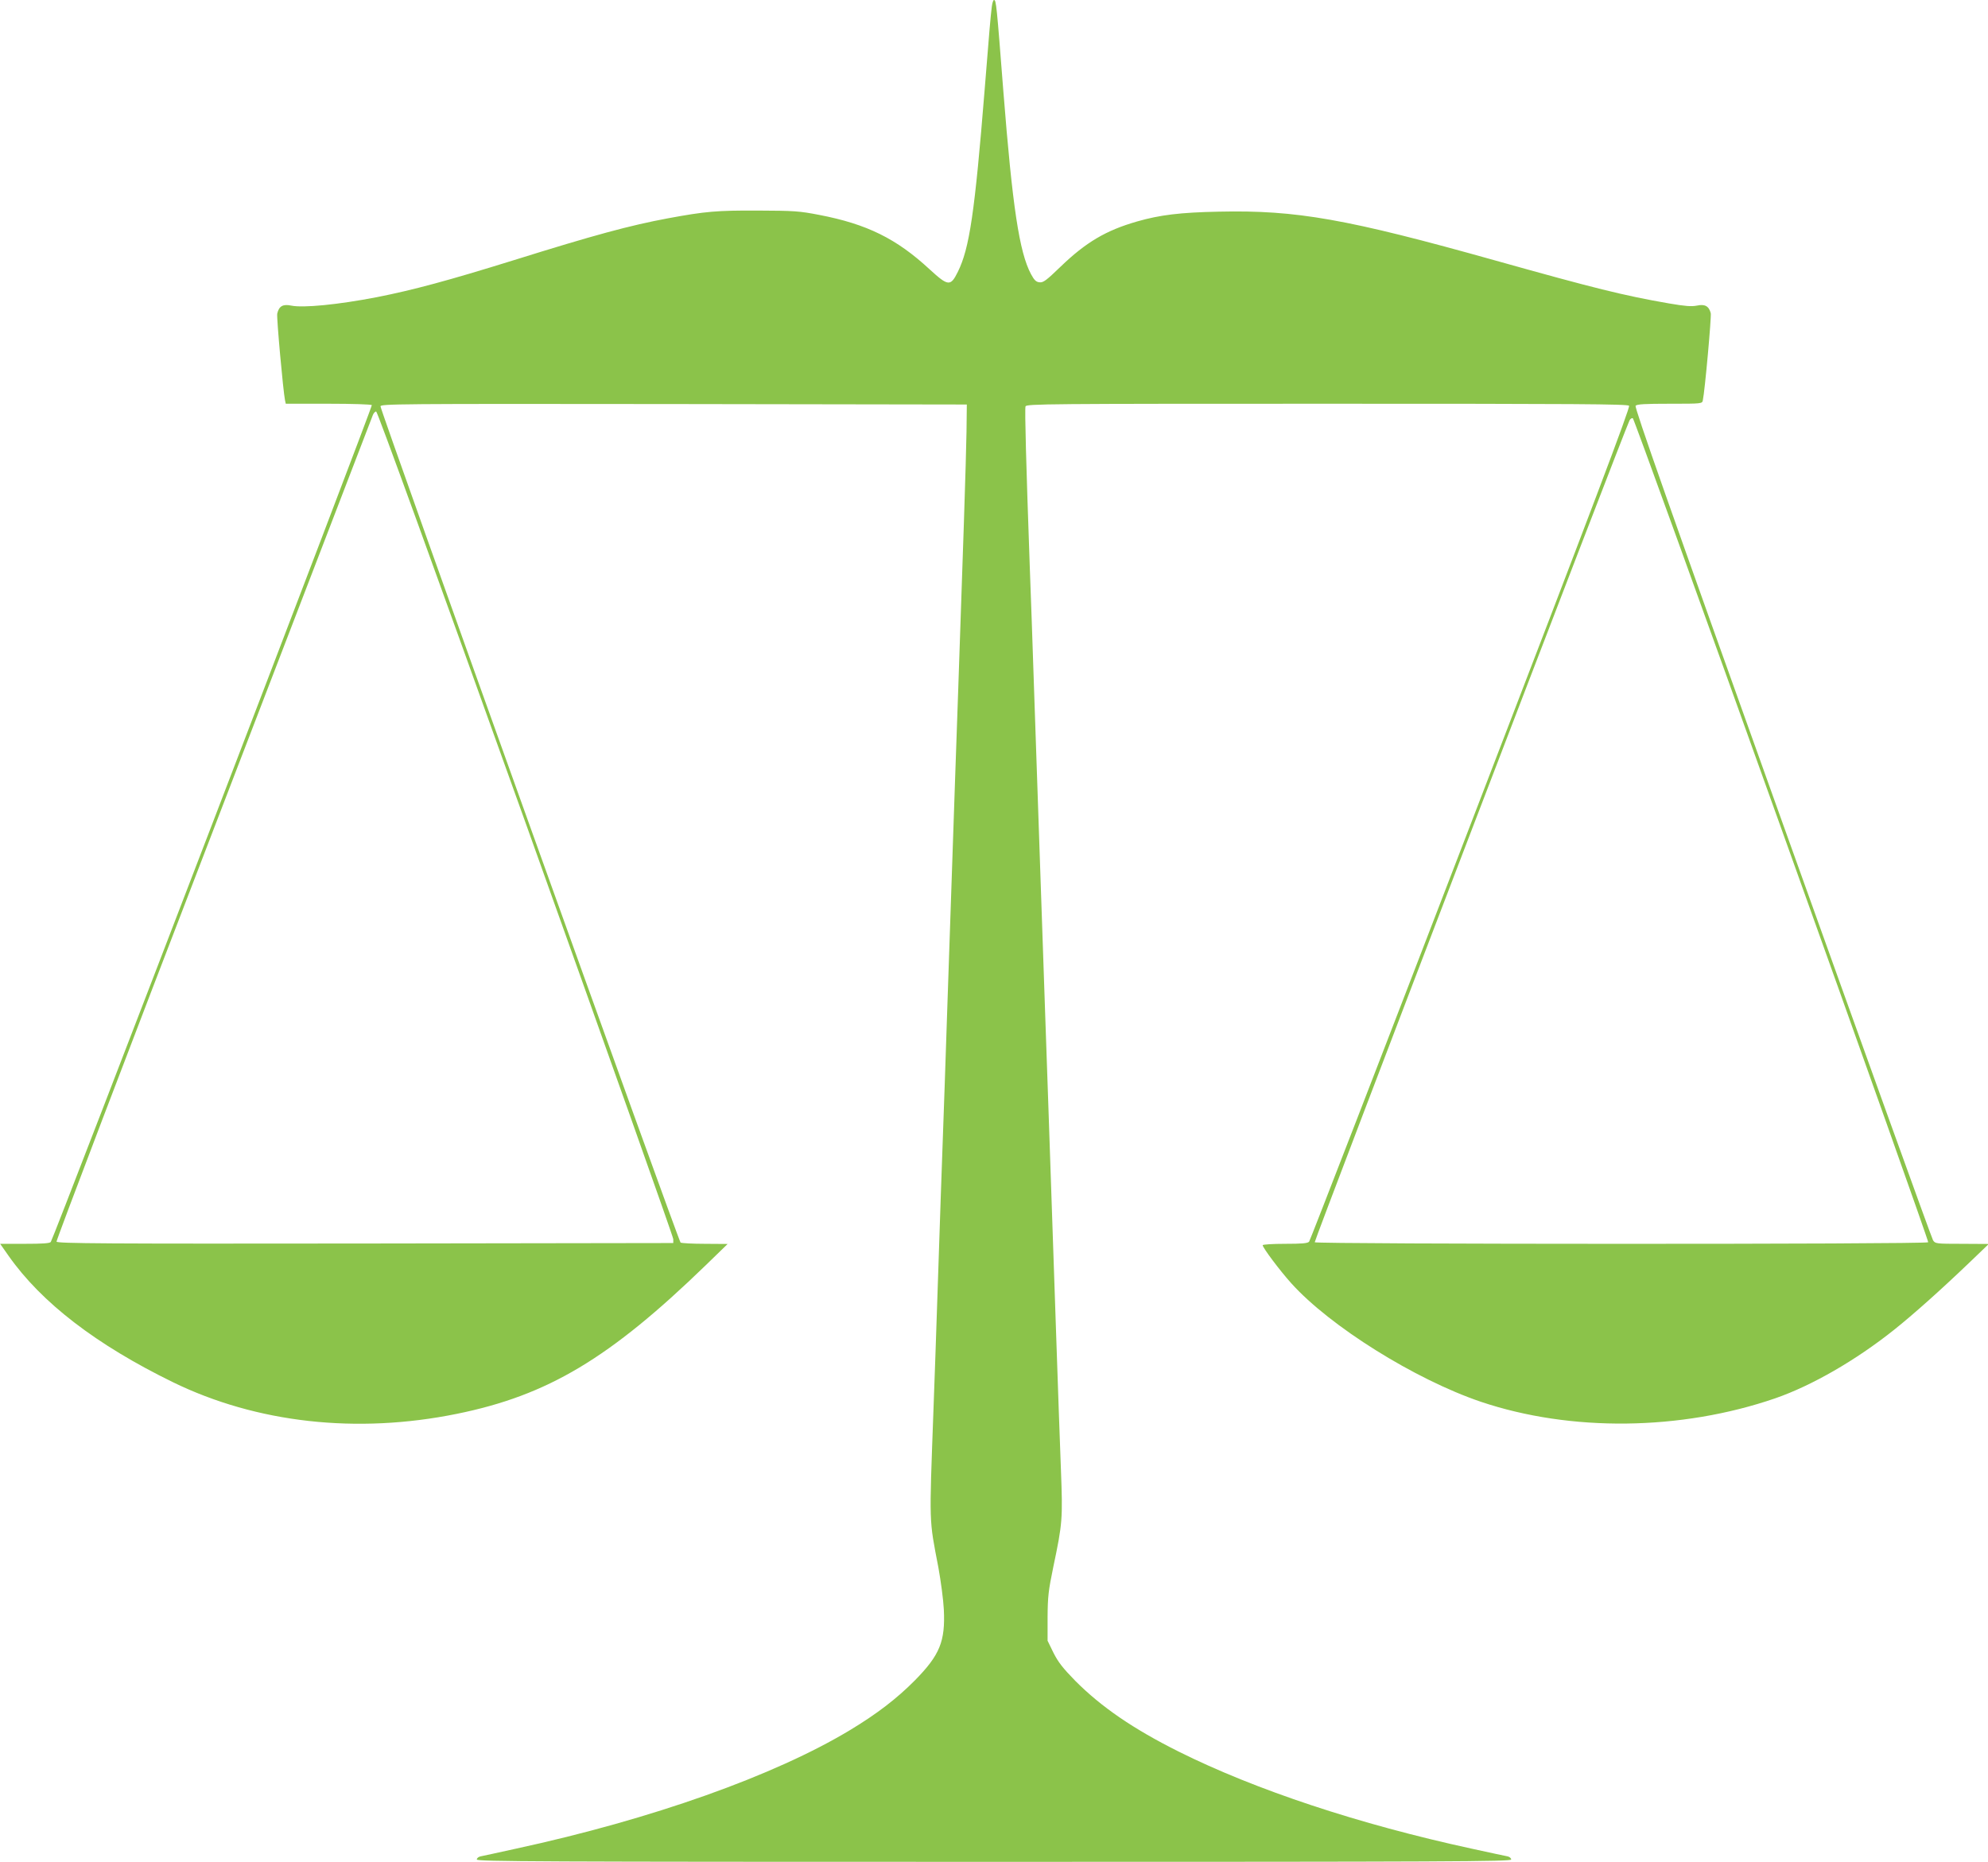
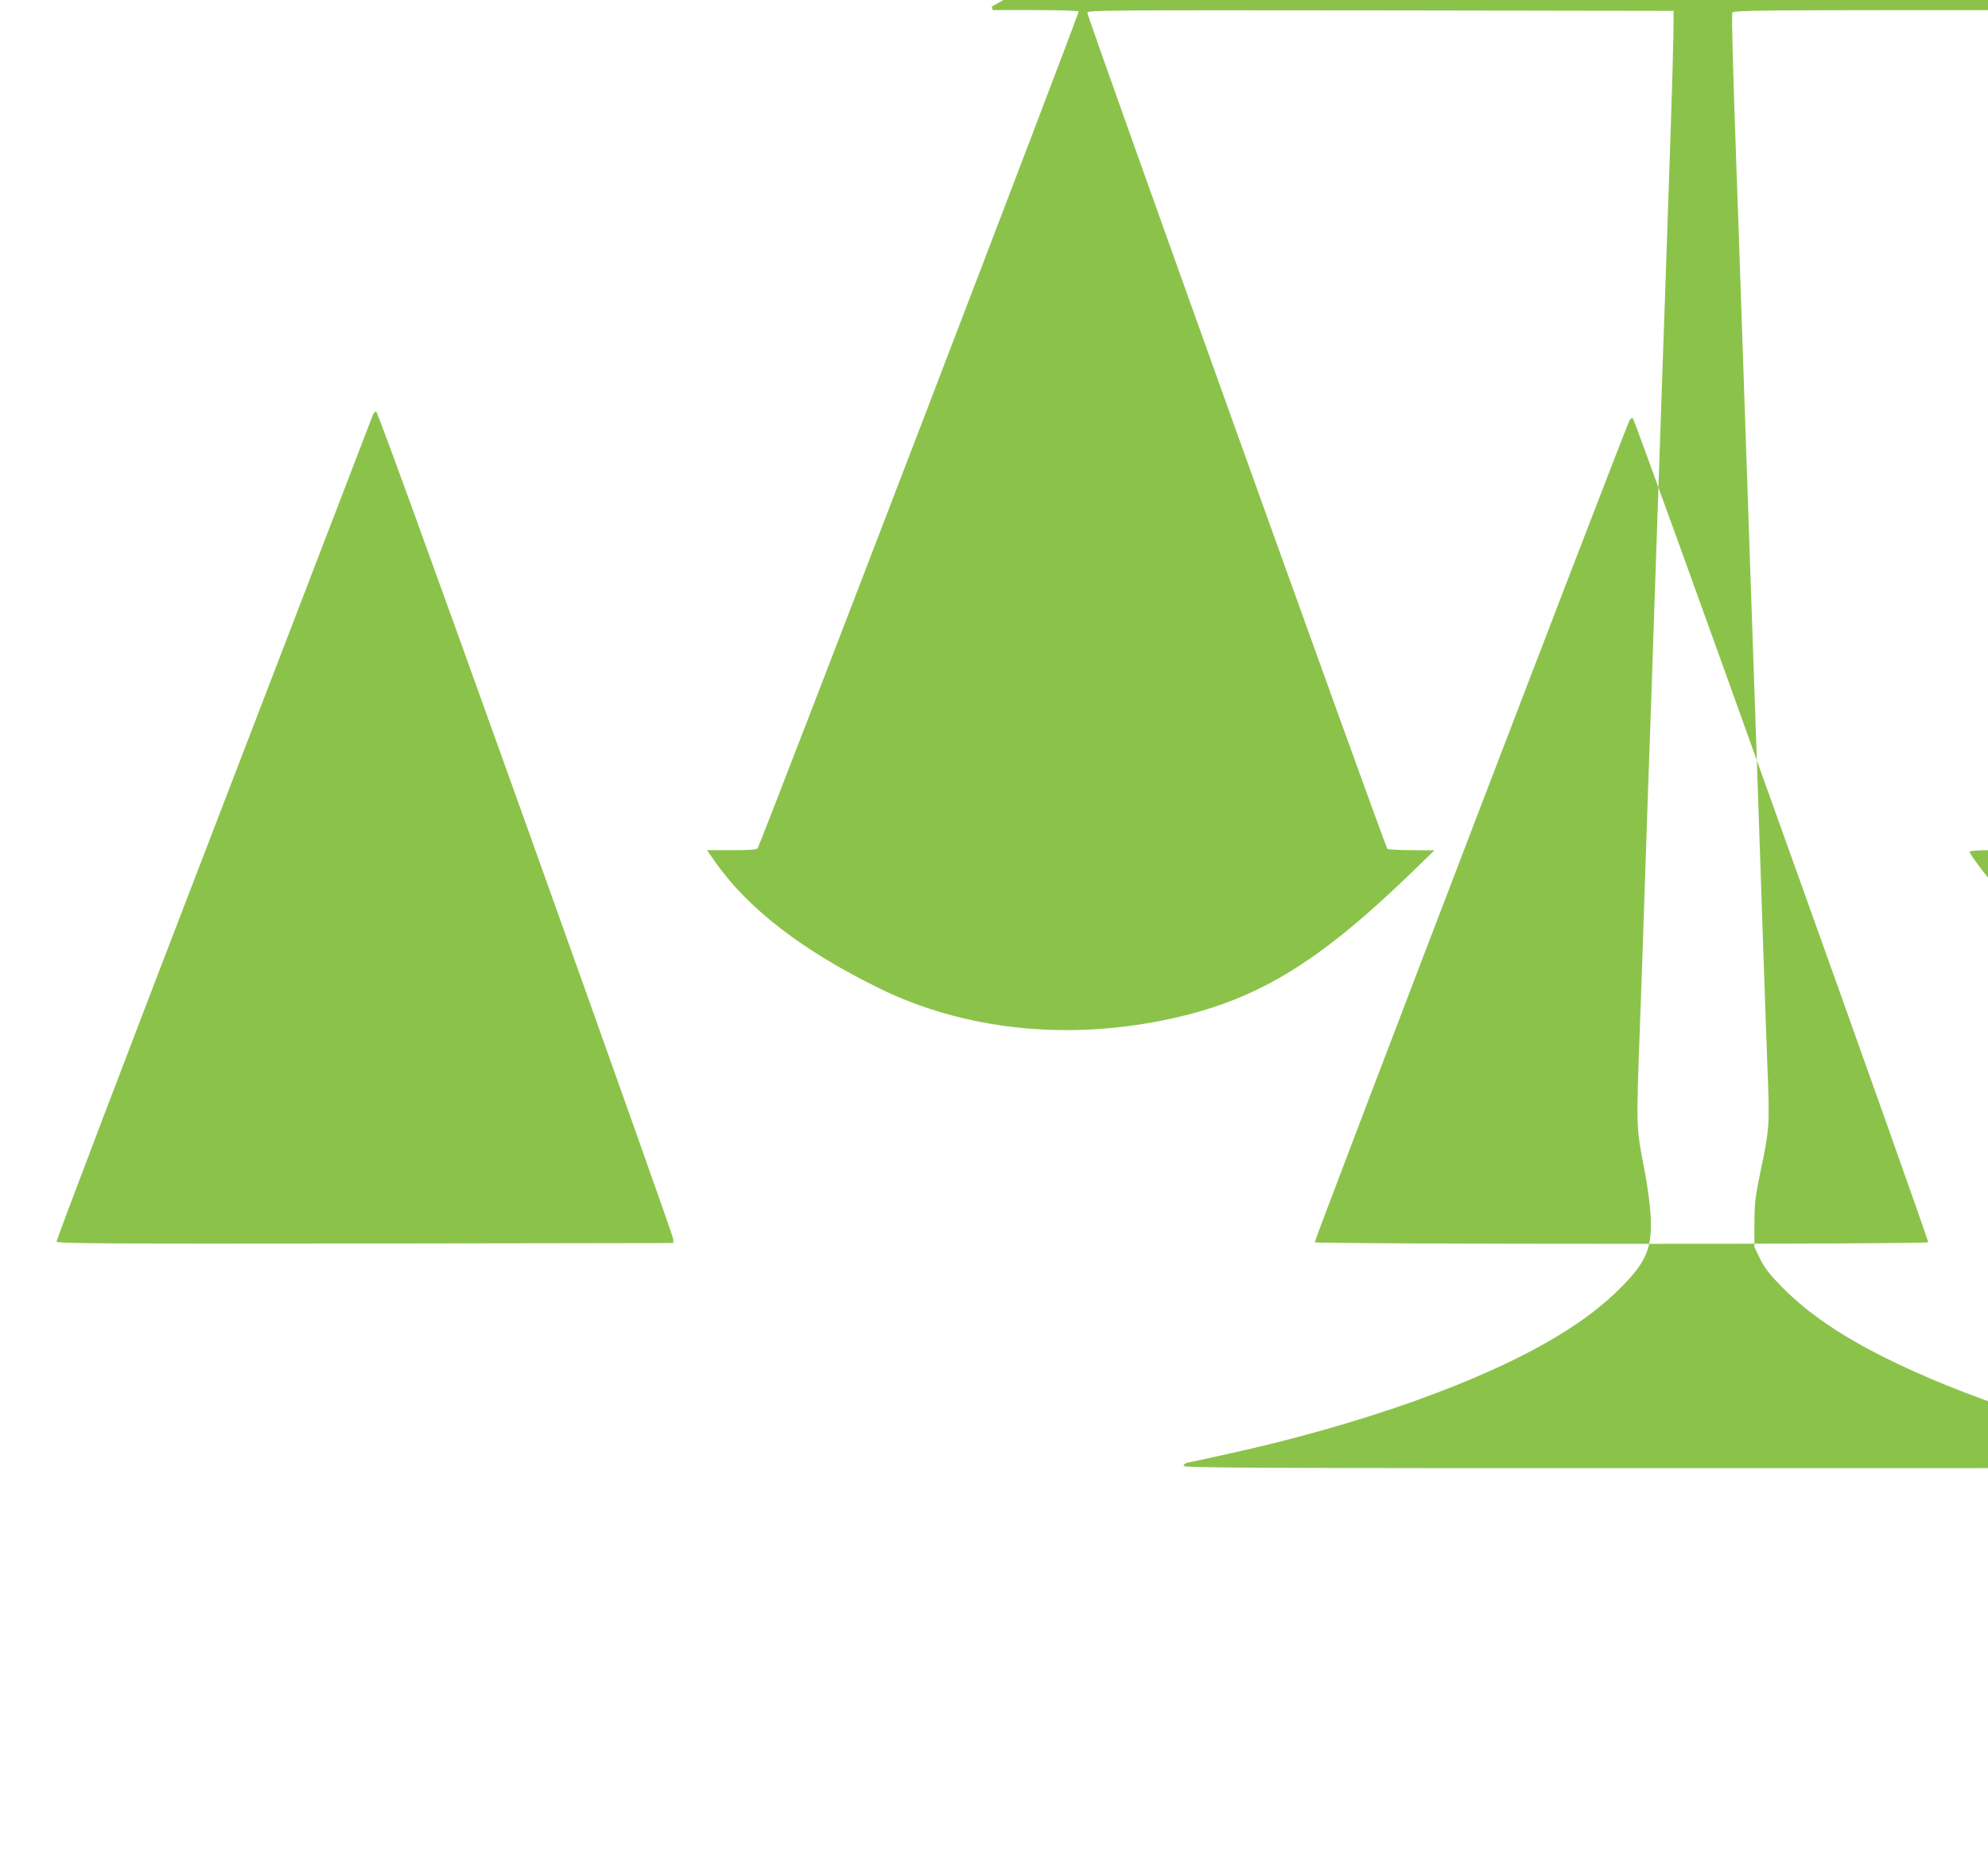
<svg xmlns="http://www.w3.org/2000/svg" version="1.0" width="1280pt" height="1199pt" viewBox="0 0 1280 1199" preserveAspectRatio="xMidYMid meet">
  <g transform="translate(0,1199) scale(0.1,-0.1)" fill="#8bc34a" stroke="none">
-     <path d="M6386 11948 c-9 -75 -15 -144 -46 -533 -64 -796 -98 -1025 -173 -1176 -47 -95 -62 -93 -182 17 -213 197 -403 291 -710 350 -129 25 -161 27 -395 28 -266 1 -336 -5 -580 -50 -246 -46 -475 -108 -990 -269 -425 -132 -647 -192 -885 -239 -249 -48 -473 -70 -550 -54 -53 11 -79 -3 -90 -52 -5 -24 38 -498 50 -557 l5 -23 275 0 c153 0 276 -4 279 -9 6 -9 -2049 -5366 -2067 -5389 -7 -9 -53 -12 -168 -12 l-158 0 54 -77 c212 -302 565 -573 1058 -814 539 -263 1184 -335 1828 -204 586 119 983 356 1604 958 l140 136 -145 1 c-80 0 -151 4 -158 8 -13 9 -1932 5355 -1932 5385 0 16 94 17 1888 15 l1887 -3 -2 -175 c-2 -157 -26 -881 -53 -1650 -10 -268 -20 -579 -70 -2040 -11 -327 -24 -721 -30 -875 -6 -154 -19 -548 -30 -875 -11 -327 -24 -716 -30 -865 -27 -747 -29 -691 32 -1010 16 -88 32 -209 35 -270 10 -206 -26 -293 -186 -456 -118 -119 -245 -216 -417 -320 -487 -294 -1278 -575 -2151 -764 -114 -25 -218 -48 -230 -50 -13 -3 -23 -12 -23 -20 0 -13 396 -15 3330 -15 2934 0 3330 2 3330 15 0 8 -10 17 -22 20 -13 2 -117 25 -233 50 -724 157 -1391 378 -1886 625 -292 146 -498 287 -666 456 -80 82 -109 119 -140 180 l-38 78 0 151 c1 133 5 170 37 325 59 280 61 308 49 624 -6 155 -20 549 -31 876 -47 1379 -60 1770 -70 2045 -10 280 -27 784 -70 2045 -11 327 -24 714 -30 860 -23 647 -33 1008 -27 1023 6 16 138 17 1940 17 1612 0 1936 -2 1946 -13 8 -11 -226 -630 -1019 -2692 -566 -1473 -1035 -2684 -1041 -2691 -9 -11 -46 -14 -155 -14 -79 0 -144 -4 -144 -9 0 -16 111 -164 184 -245 249 -277 796 -619 1220 -763 579 -195 1288 -187 1896 22 234 81 518 244 765 441 123 98 298 254 485 433 l125 120 -172 1 c-168 0 -173 1 -187 23 -8 12 -444 1223 -970 2691 -729 2035 -953 2672 -945 2683 9 10 58 13 220 13 208 0 209 0 213 23 13 59 56 538 51 560 -12 46 -38 60 -89 49 -36 -7 -74 -4 -180 14 -294 51 -481 98 -1113 275 -962 270 -1286 327 -1784 316 -251 -5 -380 -21 -527 -63 -202 -58 -330 -134 -494 -292 -91 -88 -111 -103 -135 -100 -22 2 -34 14 -55 53 -75 141 -119 432 -178 1180 -43 553 -46 585 -60 585 -5 0 -11 -19 -14 -42z m-3001 -5260 c522 -1459 950 -2664 950 -2678 l0 -25 -1983 -3 c-1682 -2 -1983 0 -1988 12 -3 7 452 1203 1012 2657 559 1454 1020 2654 1025 2667 5 12 14 22 21 22 8 0 374 -1008 963 -2652z m8087 -42 c522 -1456 946 -2651 943 -2656 -9 -14 -3942 -13 -3950 0 -5 8 1996 5234 2027 5293 5 10 15 16 21 14 6 -2 438 -1195 959 -2651z" />
+     <path d="M6386 11948 l5 -23 275 0 c153 0 276 -4 279 -9 6 -9 -2049 -5366 -2067 -5389 -7 -9 -53 -12 -168 -12 l-158 0 54 -77 c212 -302 565 -573 1058 -814 539 -263 1184 -335 1828 -204 586 119 983 356 1604 958 l140 136 -145 1 c-80 0 -151 4 -158 8 -13 9 -1932 5355 -1932 5385 0 16 94 17 1888 15 l1887 -3 -2 -175 c-2 -157 -26 -881 -53 -1650 -10 -268 -20 -579 -70 -2040 -11 -327 -24 -721 -30 -875 -6 -154 -19 -548 -30 -875 -11 -327 -24 -716 -30 -865 -27 -747 -29 -691 32 -1010 16 -88 32 -209 35 -270 10 -206 -26 -293 -186 -456 -118 -119 -245 -216 -417 -320 -487 -294 -1278 -575 -2151 -764 -114 -25 -218 -48 -230 -50 -13 -3 -23 -12 -23 -20 0 -13 396 -15 3330 -15 2934 0 3330 2 3330 15 0 8 -10 17 -22 20 -13 2 -117 25 -233 50 -724 157 -1391 378 -1886 625 -292 146 -498 287 -666 456 -80 82 -109 119 -140 180 l-38 78 0 151 c1 133 5 170 37 325 59 280 61 308 49 624 -6 155 -20 549 -31 876 -47 1379 -60 1770 -70 2045 -10 280 -27 784 -70 2045 -11 327 -24 714 -30 860 -23 647 -33 1008 -27 1023 6 16 138 17 1940 17 1612 0 1936 -2 1946 -13 8 -11 -226 -630 -1019 -2692 -566 -1473 -1035 -2684 -1041 -2691 -9 -11 -46 -14 -155 -14 -79 0 -144 -4 -144 -9 0 -16 111 -164 184 -245 249 -277 796 -619 1220 -763 579 -195 1288 -187 1896 22 234 81 518 244 765 441 123 98 298 254 485 433 l125 120 -172 1 c-168 0 -173 1 -187 23 -8 12 -444 1223 -970 2691 -729 2035 -953 2672 -945 2683 9 10 58 13 220 13 208 0 209 0 213 23 13 59 56 538 51 560 -12 46 -38 60 -89 49 -36 -7 -74 -4 -180 14 -294 51 -481 98 -1113 275 -962 270 -1286 327 -1784 316 -251 -5 -380 -21 -527 -63 -202 -58 -330 -134 -494 -292 -91 -88 -111 -103 -135 -100 -22 2 -34 14 -55 53 -75 141 -119 432 -178 1180 -43 553 -46 585 -60 585 -5 0 -11 -19 -14 -42z m-3001 -5260 c522 -1459 950 -2664 950 -2678 l0 -25 -1983 -3 c-1682 -2 -1983 0 -1988 12 -3 7 452 1203 1012 2657 559 1454 1020 2654 1025 2667 5 12 14 22 21 22 8 0 374 -1008 963 -2652z m8087 -42 c522 -1456 946 -2651 943 -2656 -9 -14 -3942 -13 -3950 0 -5 8 1996 5234 2027 5293 5 10 15 16 21 14 6 -2 438 -1195 959 -2651z" />
  </g>
</svg>